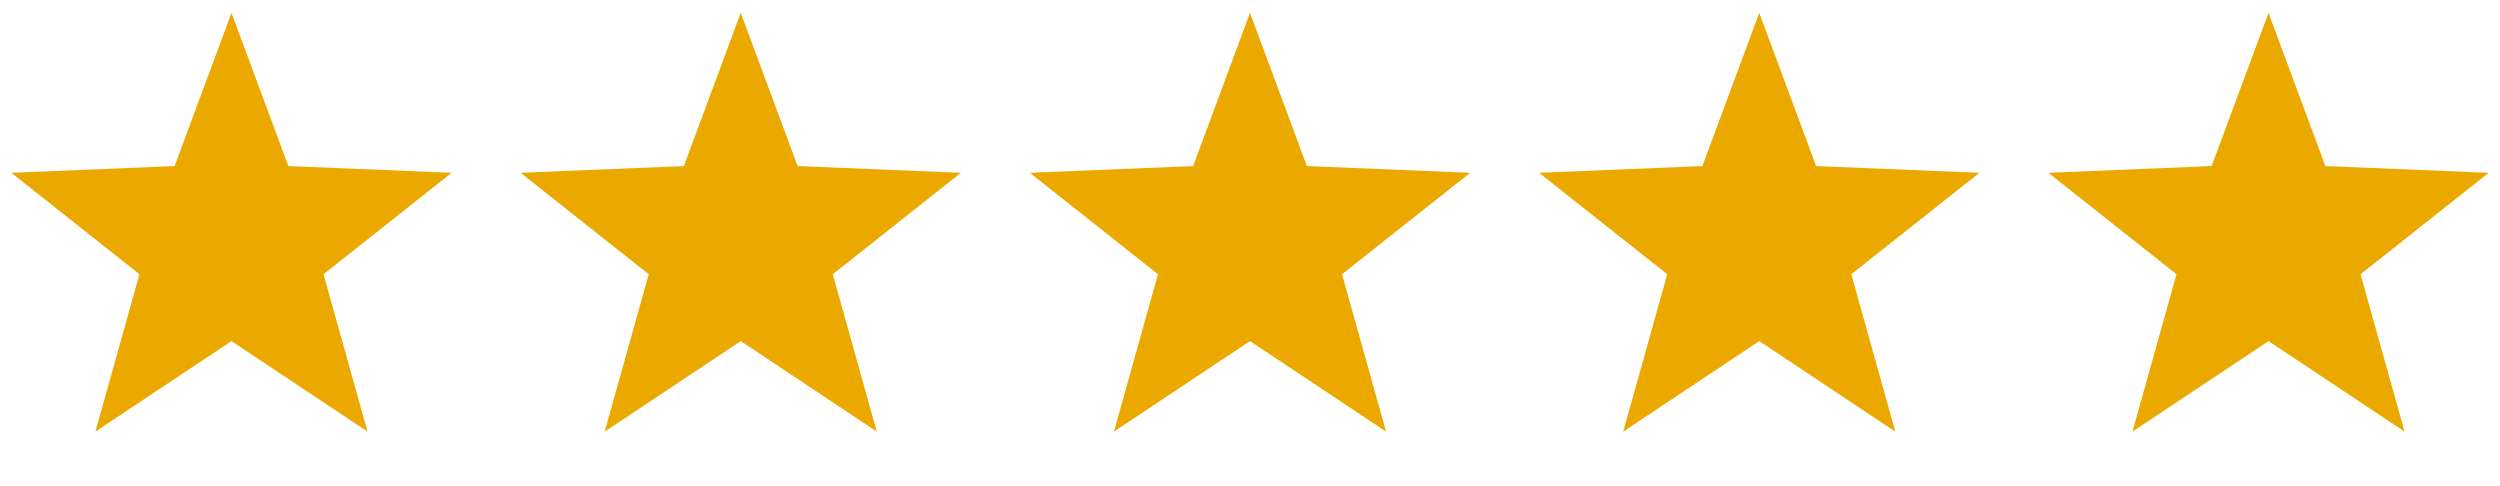
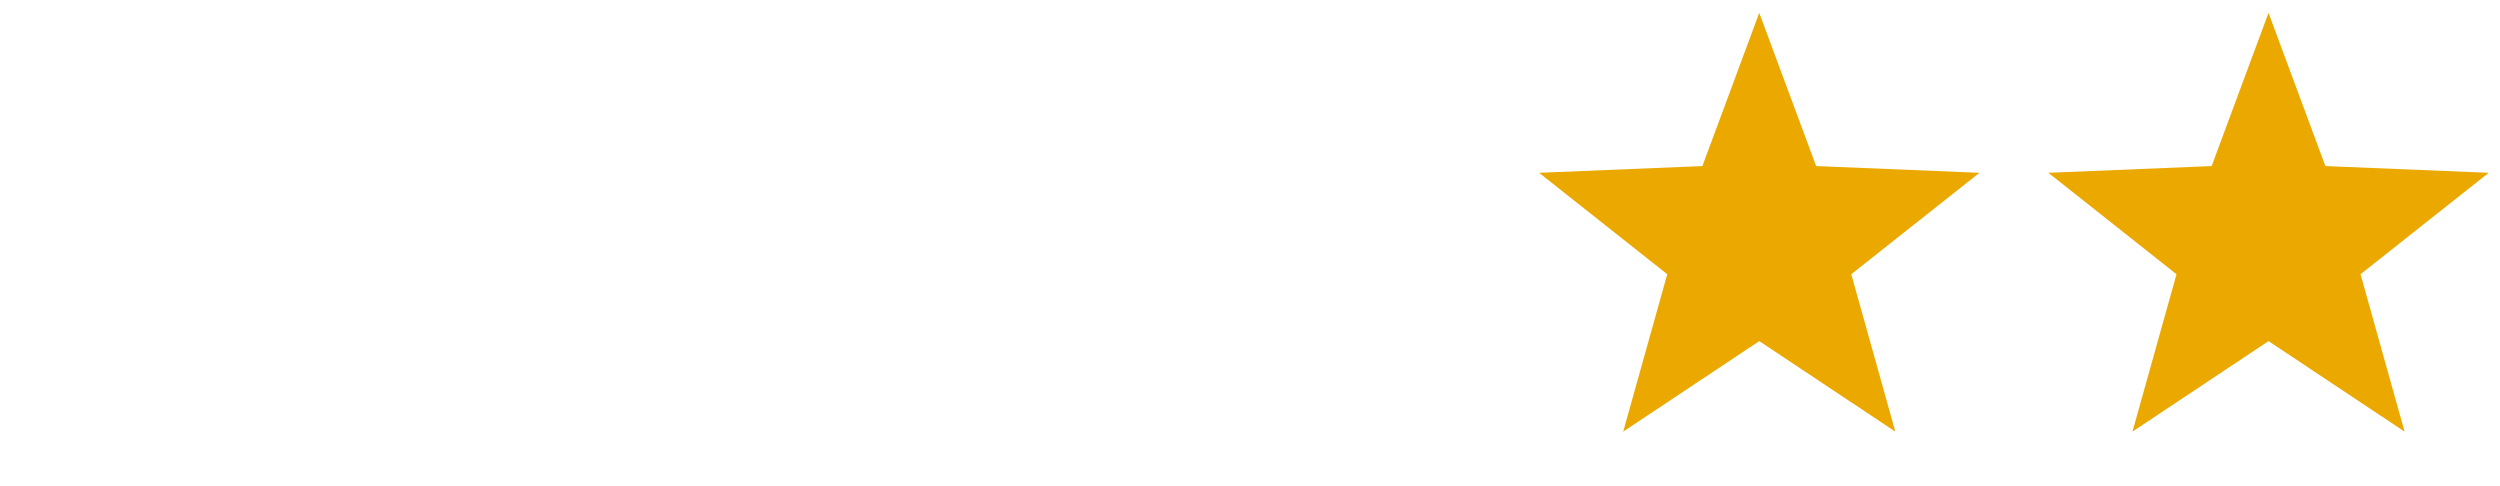
<svg xmlns="http://www.w3.org/2000/svg" width="108" height="21" viewBox="0 0 108 21" fill="none">
-   <path d="M10 0.556L12.457 7.174L19.511 7.465L13.975 11.847L15.878 18.646L10 14.736L4.122 18.646L6.025 11.847L0.489 7.465L7.543 7.174L10 0.556Z" fill="#EBA900" />
-   <path d="M32 0.556L34.457 7.174L41.511 7.465L35.975 11.847L37.878 18.646L32 14.736L26.122 18.646L28.025 11.847L22.489 7.465L29.543 7.174L32 0.556Z" fill="#EBA900" />
-   <path d="M54 0.556L56.457 7.174L63.511 7.465L57.975 11.847L59.878 18.646L54 14.736L48.122 18.646L50.025 11.847L44.489 7.465L51.543 7.174L54 0.556Z" fill="#EBA900" />
  <path d="M76 0.556L78.457 7.174L85.511 7.465L79.975 11.847L81.878 18.646L76 14.736L70.122 18.646L72.025 11.847L66.489 7.465L73.543 7.174L76 0.556Z" fill="#EBA900" />
  <path d="M98 0.556L100.457 7.174L107.511 7.465L101.975 11.847L103.878 18.646L98 14.736L92.122 18.646L94.025 11.847L88.489 7.465L95.543 7.174L98 0.556Z" fill="#EBA900" />
</svg>